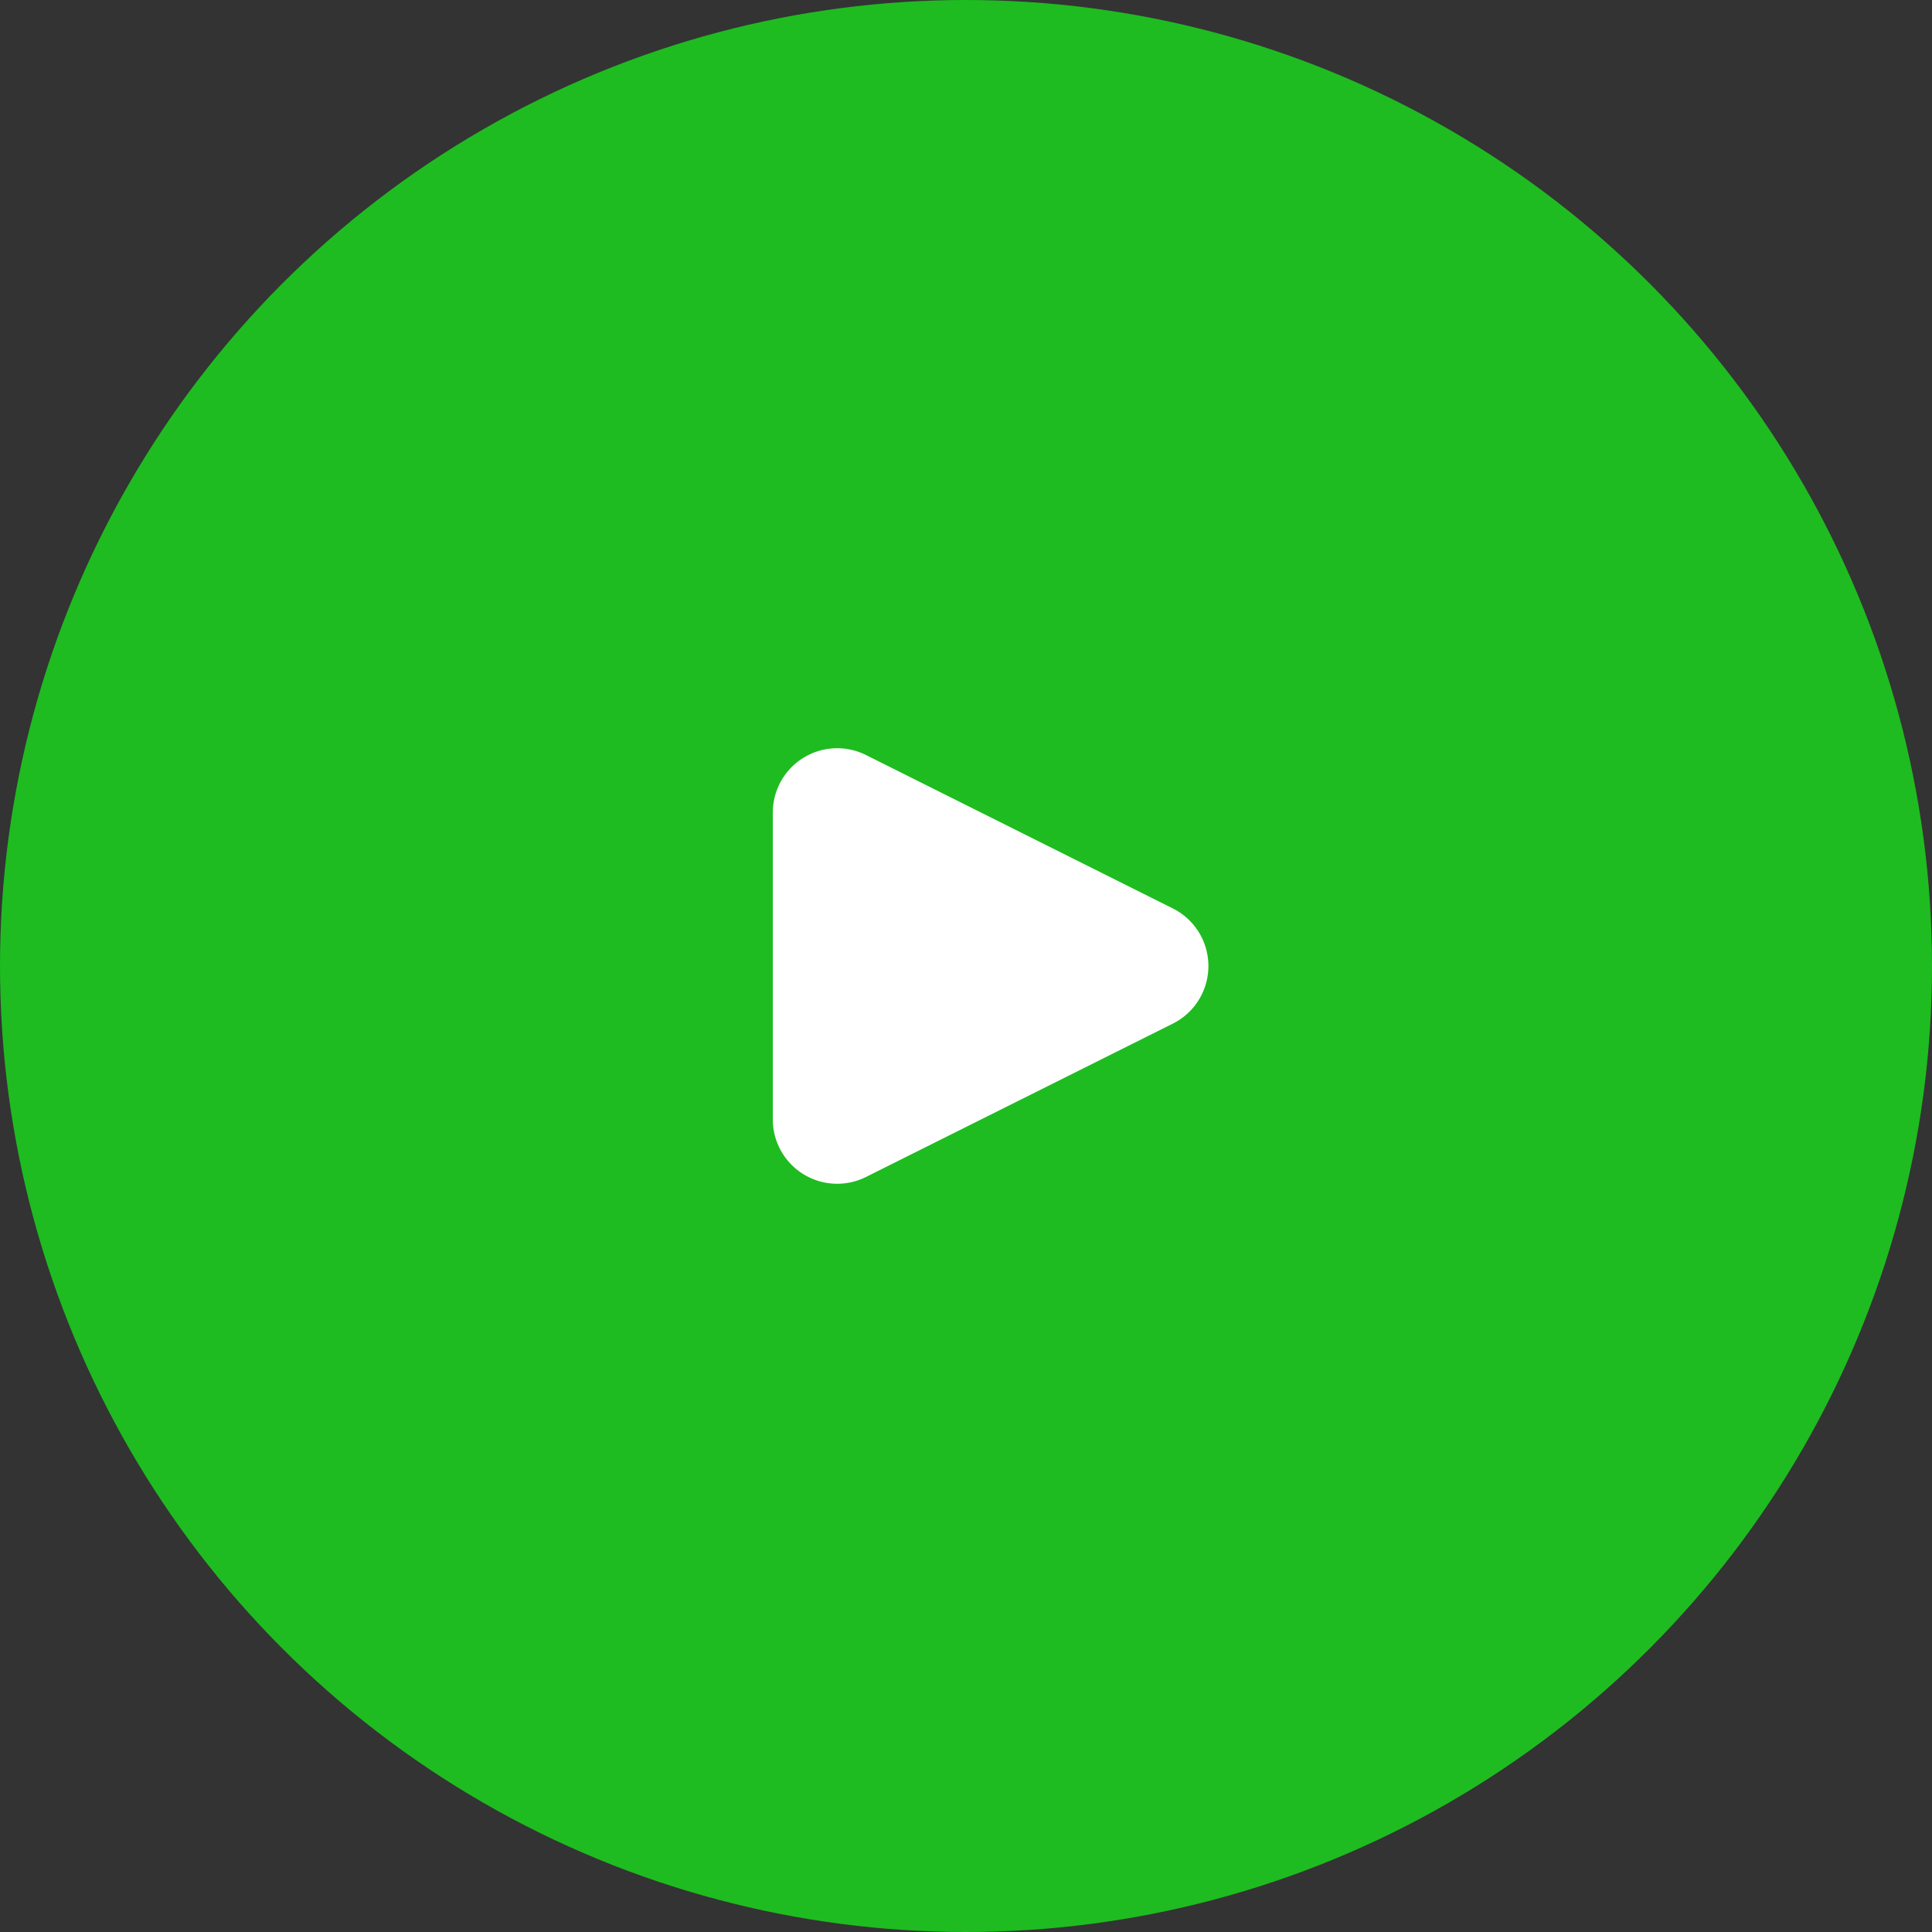
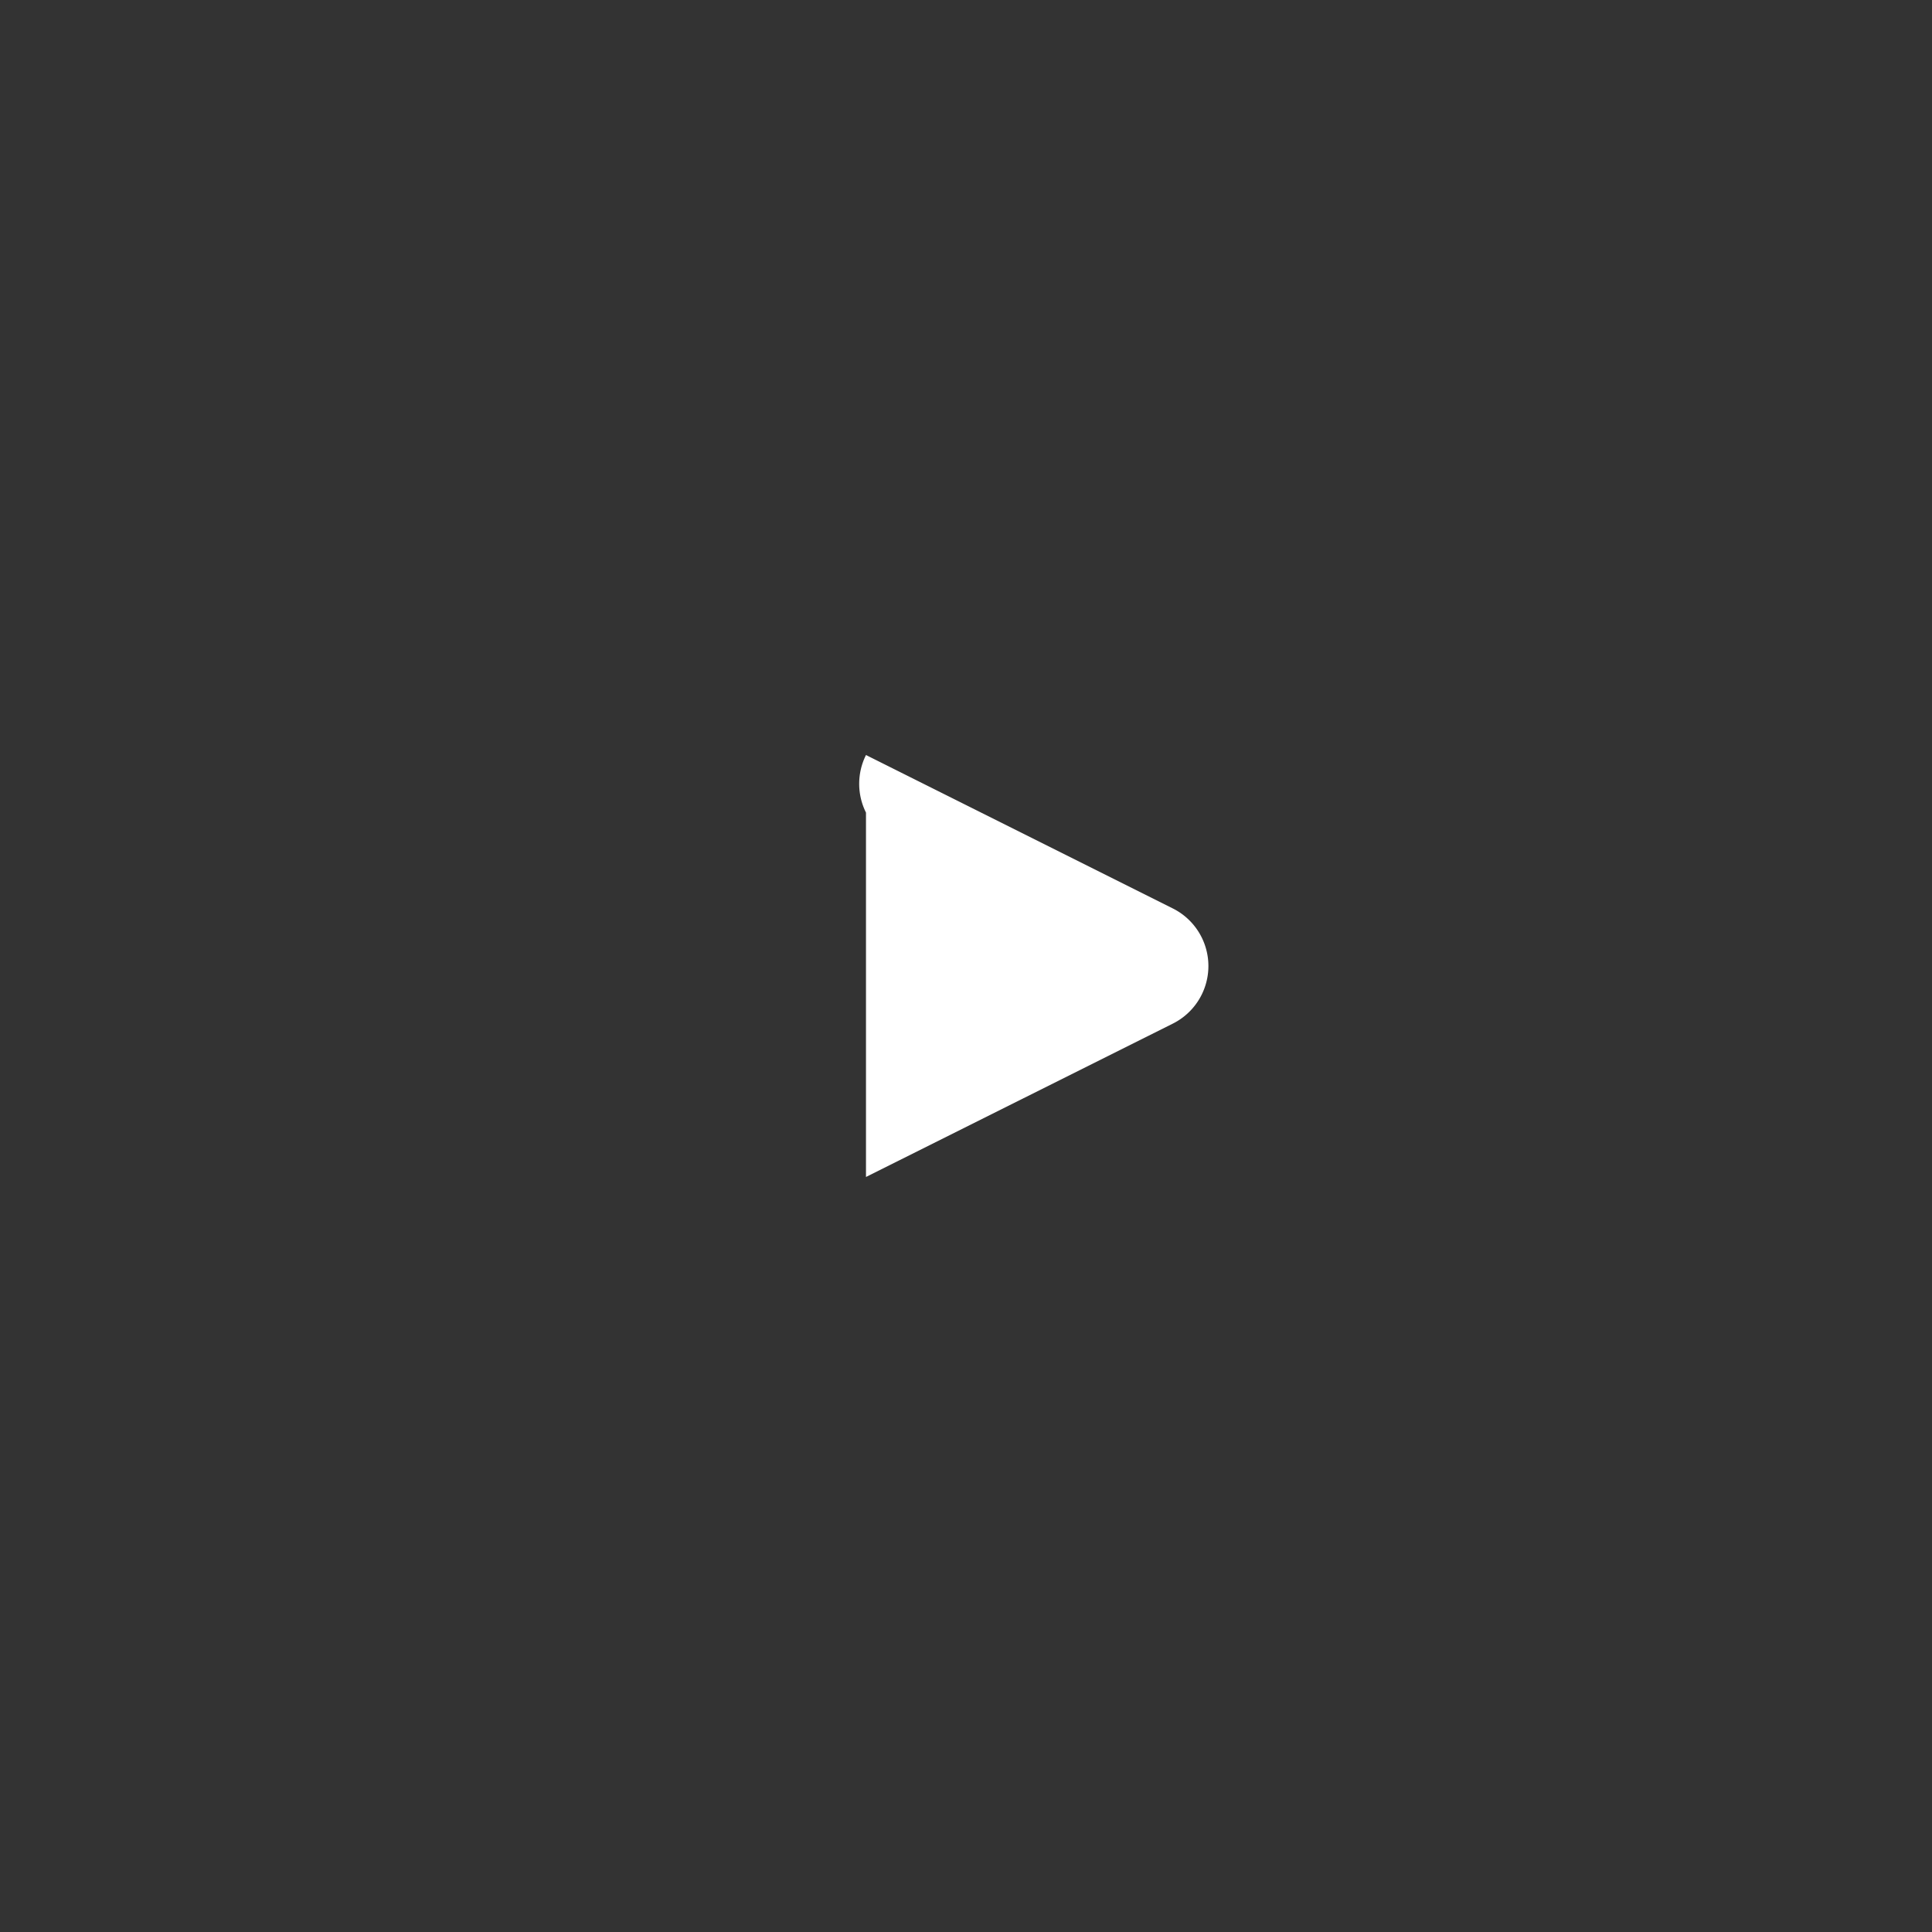
<svg xmlns="http://www.w3.org/2000/svg" width="30" height="30" viewBox="0 0 30 30">
  <rect x="0" y="0" width="30" height="30" fill="#333333" stroke="none" />
  <g id="グループ_9352" data-name="グループ 9352" transform="translate(-1126 -15)">
-     <circle id="楕円形_4" data-name="楕円形 4" cx="15" cy="15" r="15" transform="translate(1126 15)" fill="#1ebc20" />
-     <path id="パス_26742" data-name="パス 26742" d="M3.106,1.789a1,1,0,0,1,1.789,0L7.276,6.553A1,1,0,0,1,6.382,8H1.618A1,1,0,0,1,.724,6.553Z" transform="translate(1146 26) rotate(90)" fill="#fff" />
+     <path id="パス_26742" data-name="パス 26742" d="M3.106,1.789a1,1,0,0,1,1.789,0L7.276,6.553H1.618A1,1,0,0,1,.724,6.553Z" transform="translate(1146 26) rotate(90)" fill="#fff" />
  </g>
</svg>